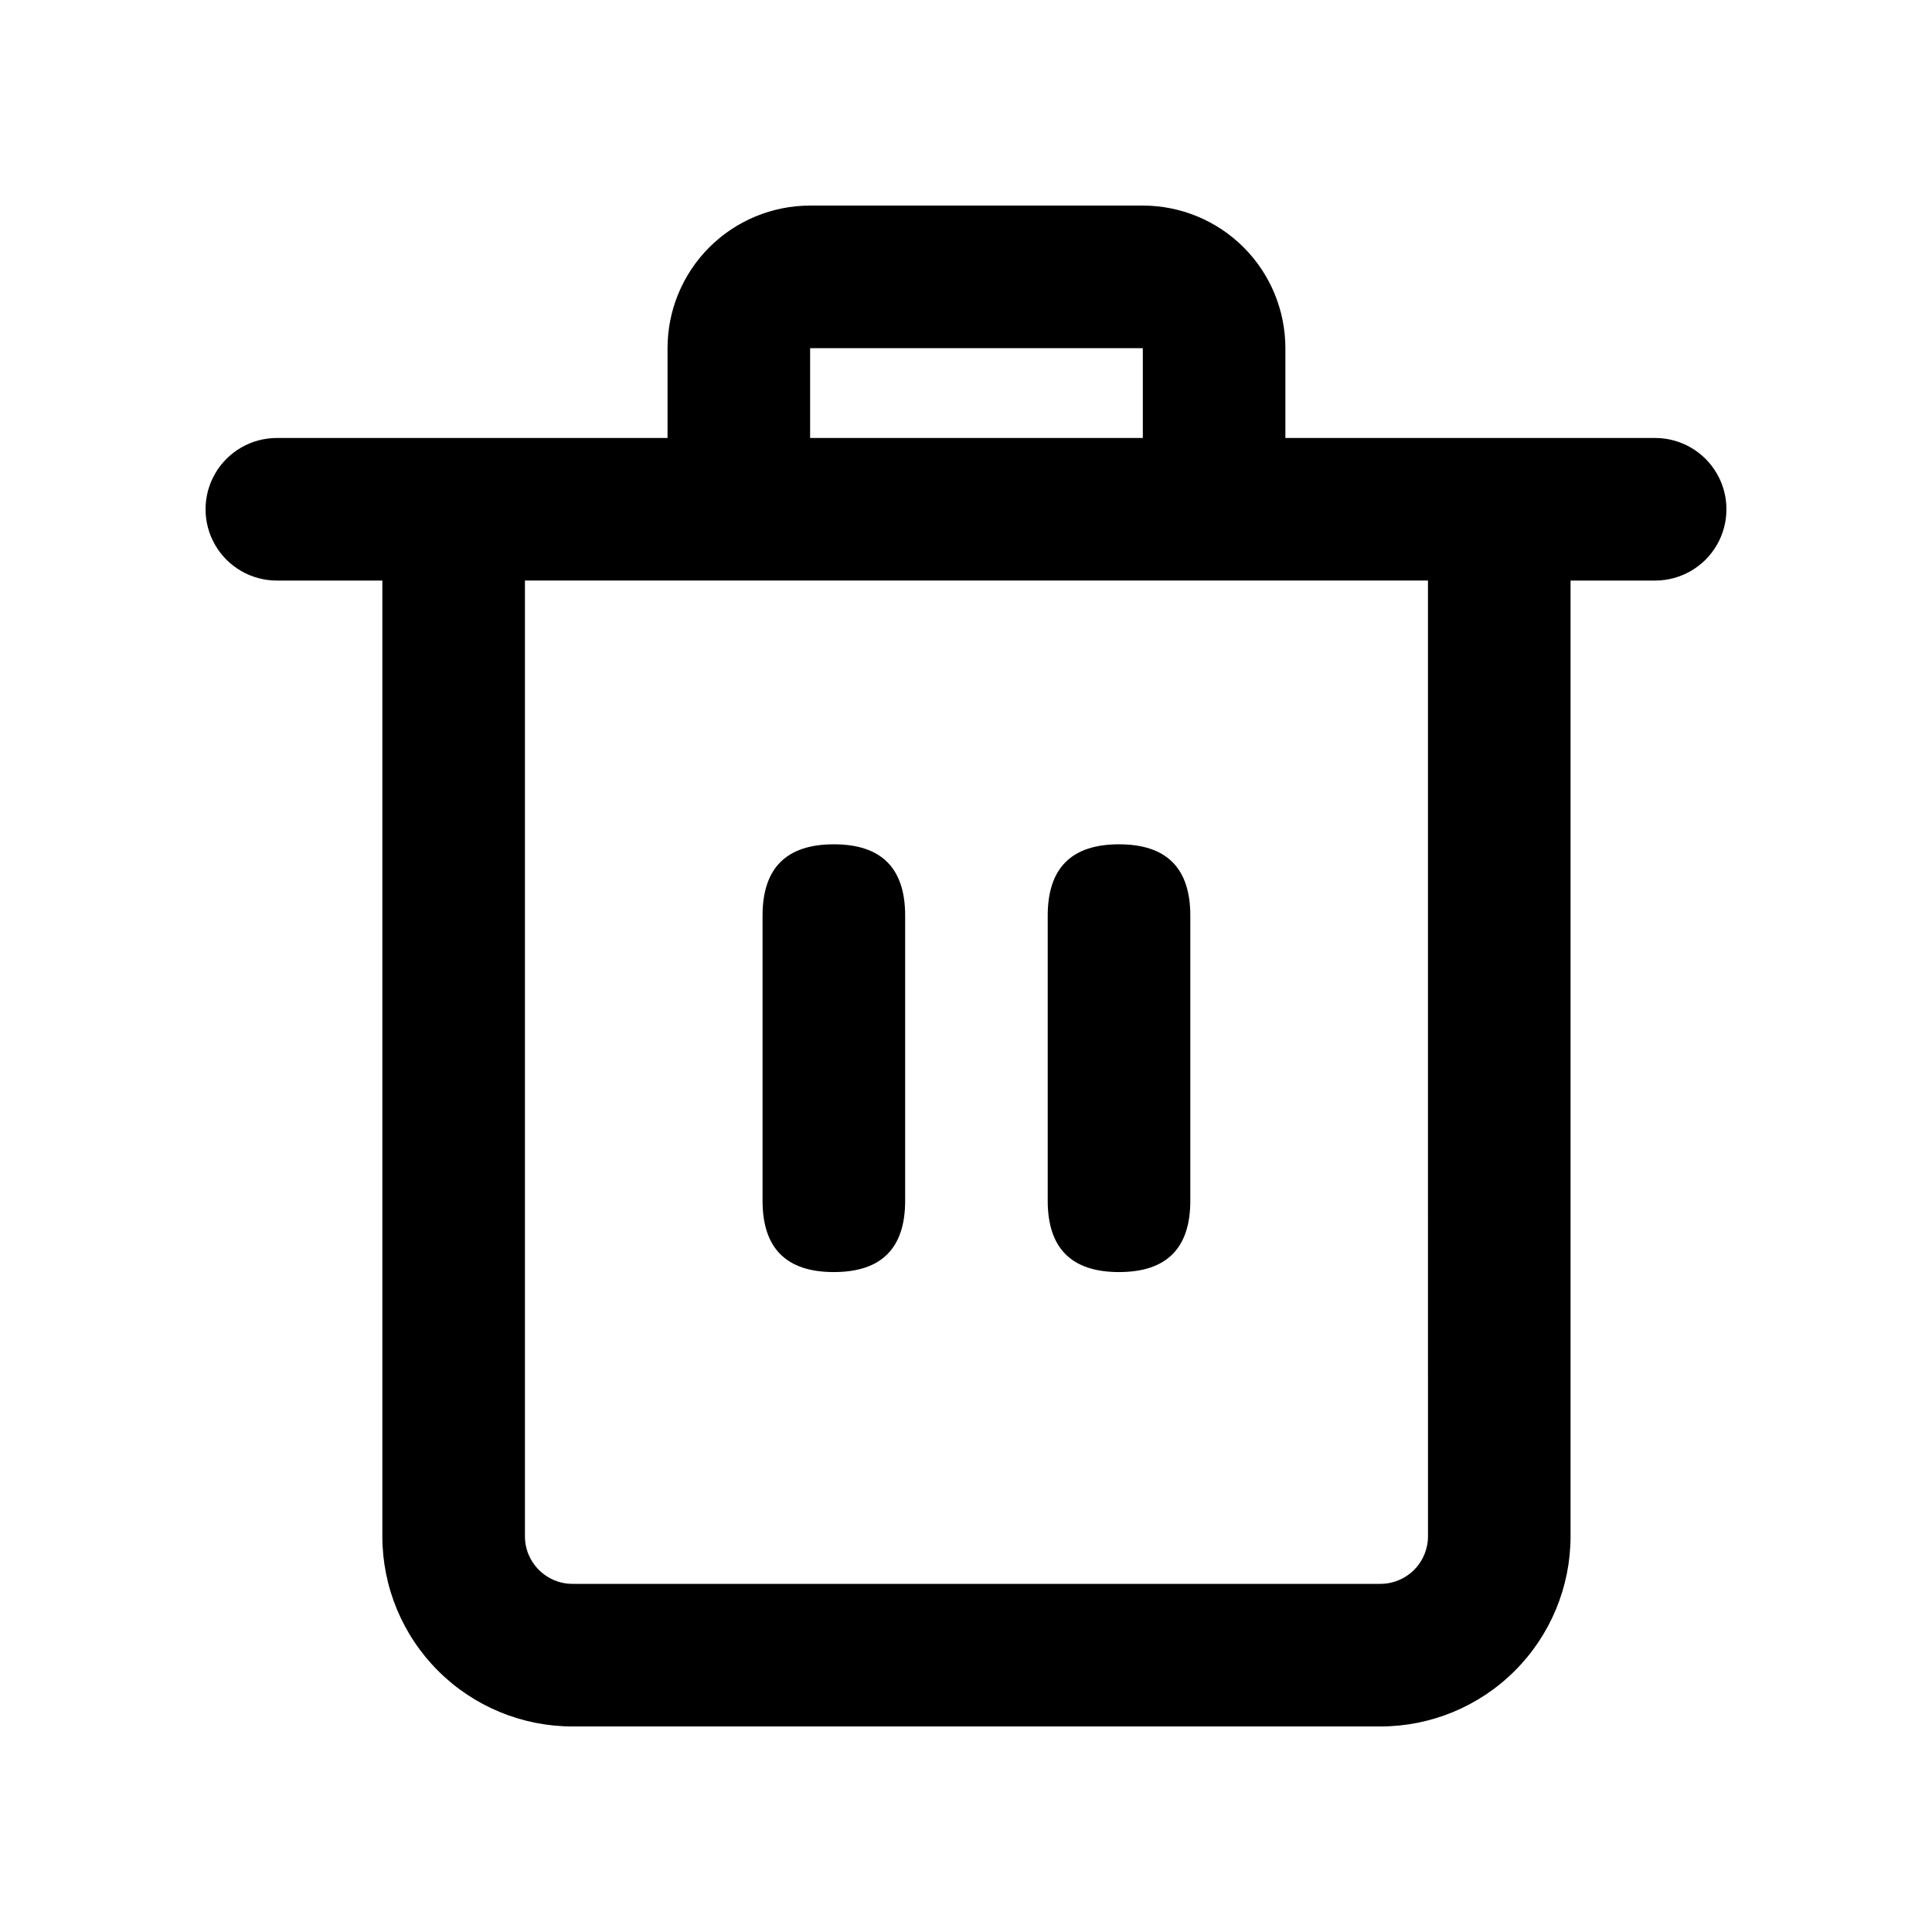
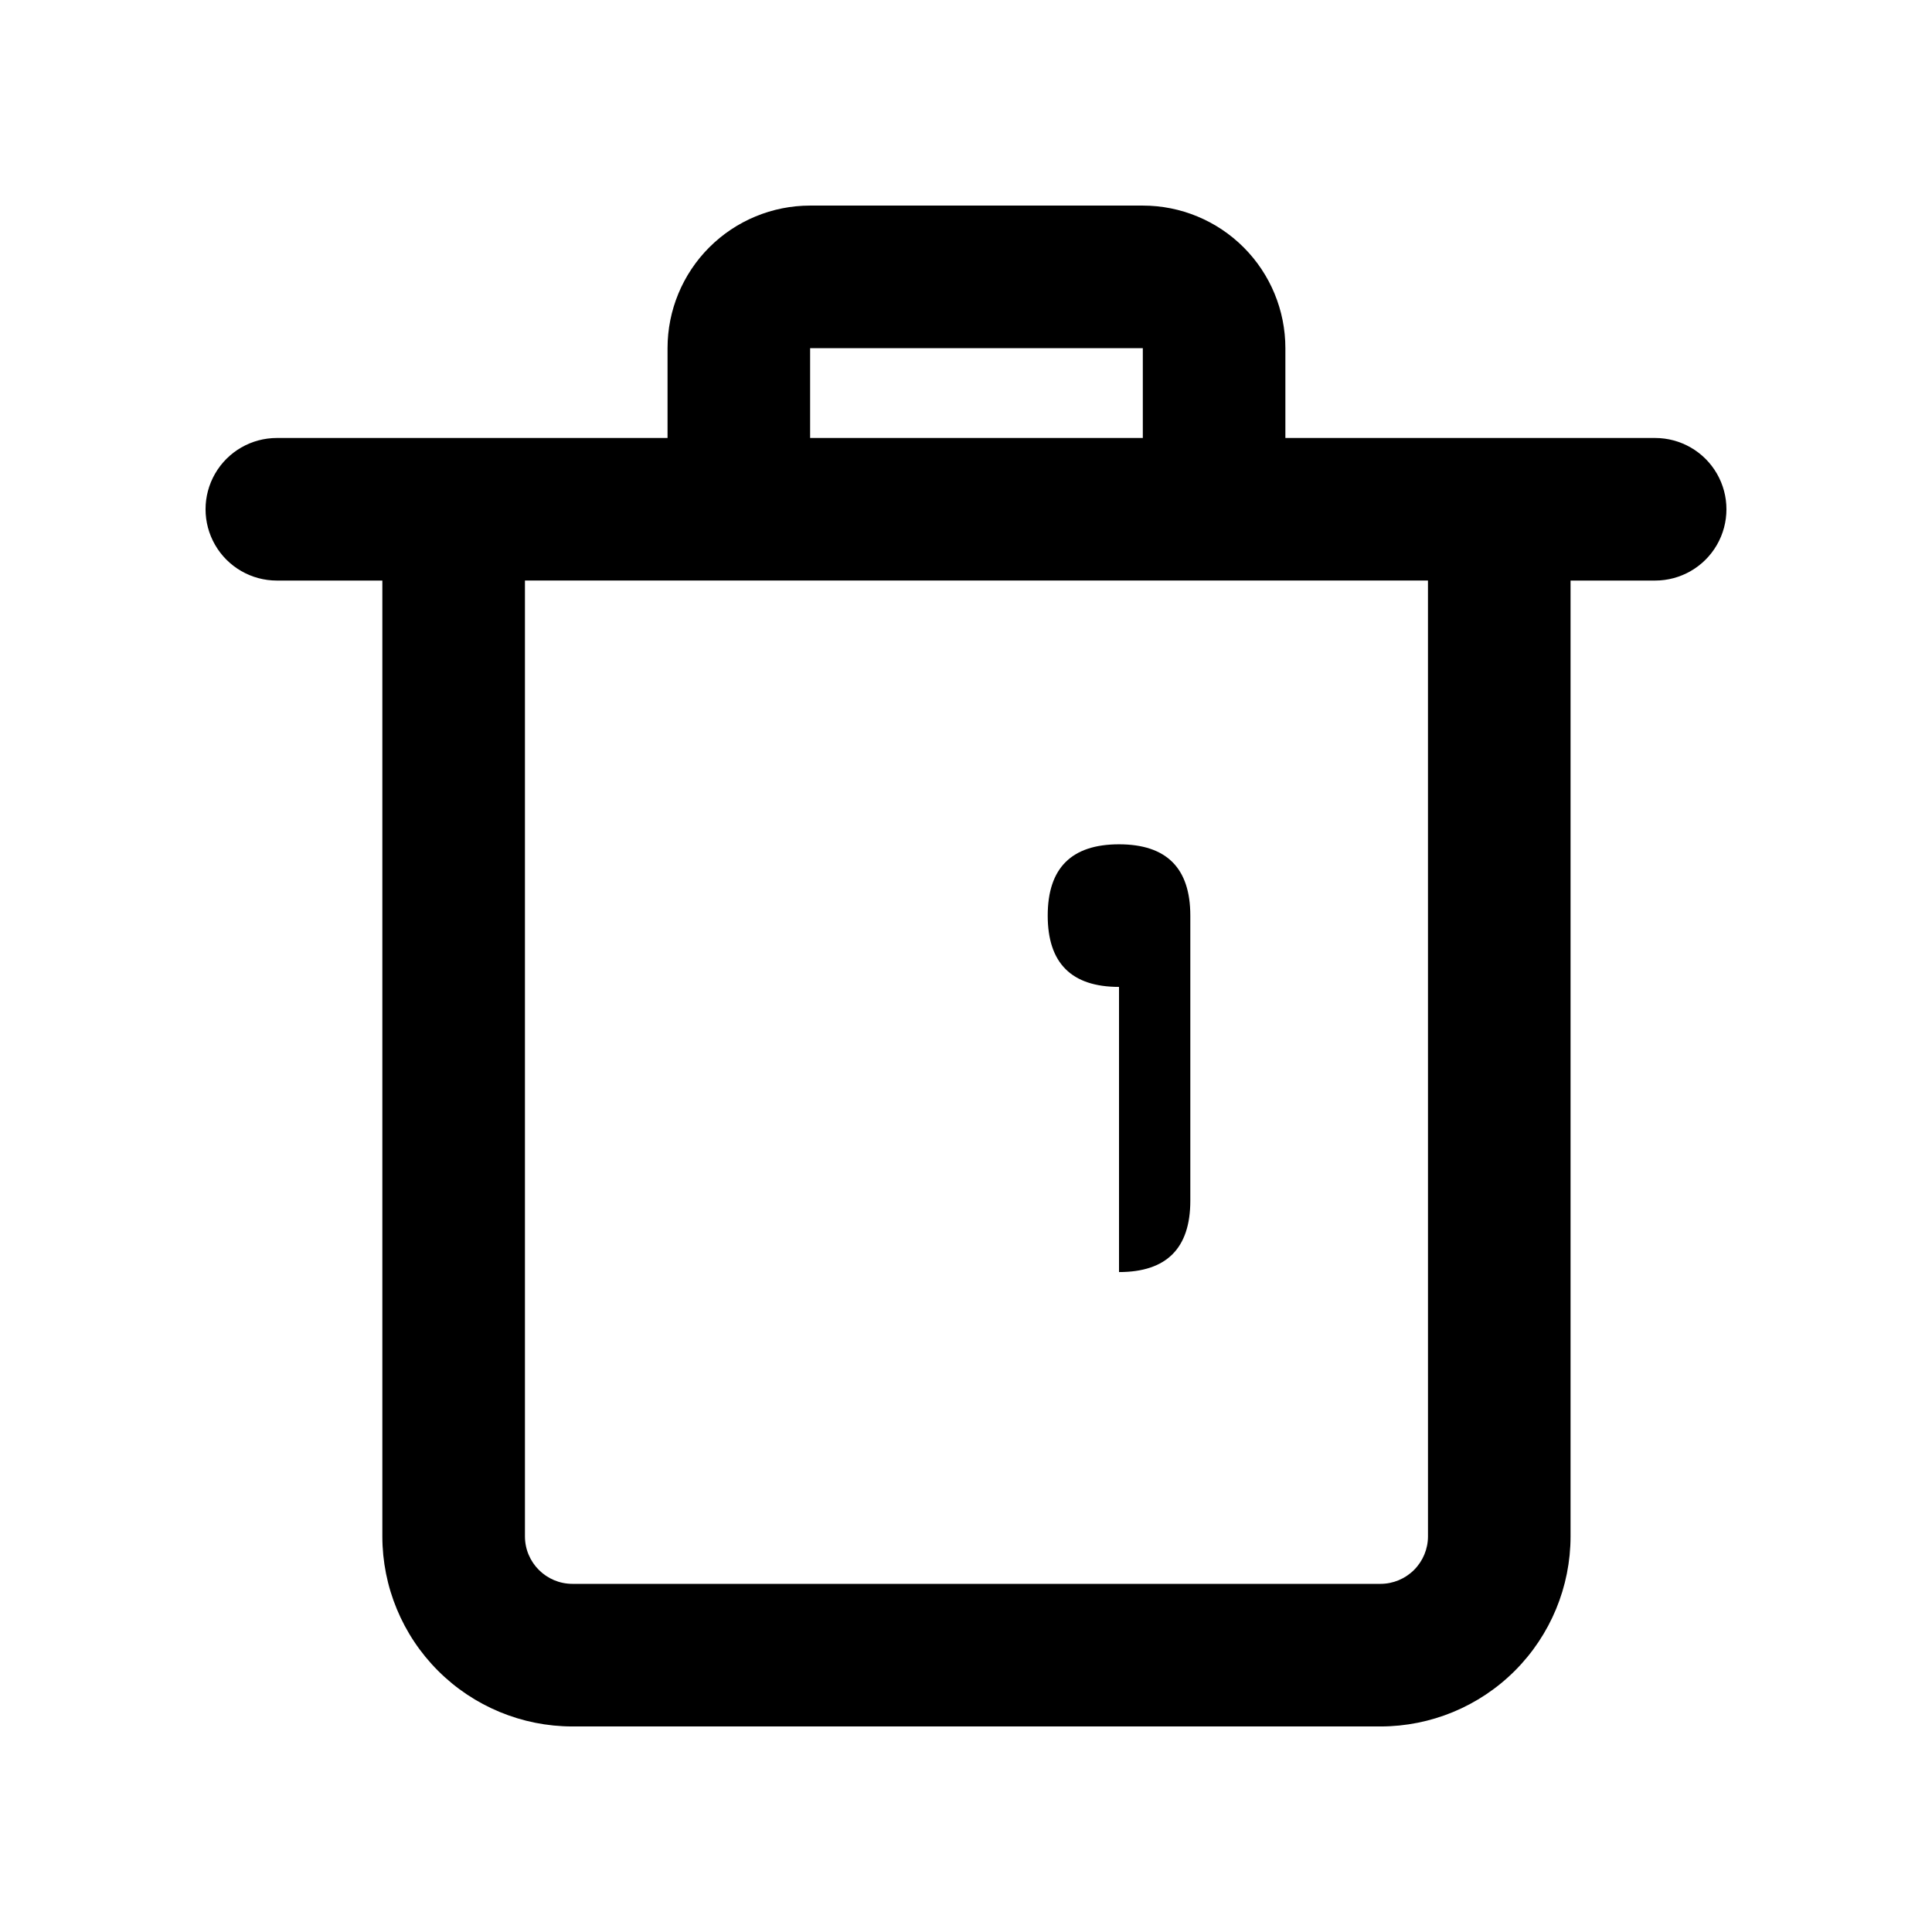
<svg xmlns="http://www.w3.org/2000/svg" fill="#000000" width="800px" height="800px" version="1.1" viewBox="144 144 512 512">
  <g>
-     <path d="m440.55 481.11c12.594 0 18.895-6.297 18.895-18.895v-75.57c0-12.594-6.297-18.895-18.895-18.895-12.594 0-18.895 6.297-18.895 18.895v75.57c0.004 12.594 6.301 18.895 18.895 18.895z" />
-     <path d="m364.98 481.11c12.594 0 18.895-6.297 18.895-18.895v-75.57c0-12.594-6.297-18.895-18.895-18.895-12.594 0-18.895 6.297-18.895 18.895v75.57c0 12.594 6.297 18.895 18.895 18.895z" />
+     <path d="m440.55 481.11c12.594 0 18.895-6.297 18.895-18.895v-75.57c0-12.594-6.297-18.895-18.895-18.895-12.594 0-18.895 6.297-18.895 18.895c0.004 12.594 6.301 18.895 18.895 18.895z" />
    <path d="m582.63 260.07h-97.992v-23.805c0-10.023-3.981-19.633-11.066-26.719-7.086-7.086-16.695-11.066-26.719-11.066h-88.168 0.004c-10.023 0-19.633 3.981-26.719 11.066-7.086 7.086-11.066 16.695-11.066 26.719v23.805h-103.54c-6.75 0-12.988 3.602-16.359 9.445-3.375 5.844-3.375 13.047 0 18.895 3.371 5.844 9.609 9.445 16.359 9.445h27.961v253.29c0 13.363 5.309 26.176 14.758 35.625 9.449 9.449 22.262 14.758 35.625 14.758h214.12c13.363 0 26.176-5.309 35.625-14.758s14.758-22.262 14.758-35.625v-253.29h22.418c6.75 0 12.988-3.602 16.363-9.445 3.375-5.848 3.375-13.051 0-18.895s-9.613-9.445-16.363-9.445zm-223.94-23.805h88.168v23.805h-88.168zm163.74 314.88v-0.004c0 3.34-1.328 6.543-3.691 8.906-2.359 2.363-5.566 3.691-8.906 3.691h-214.12c-6.957 0-12.598-5.641-12.598-12.598v-253.29h239.31z" />
  </g>
</svg>